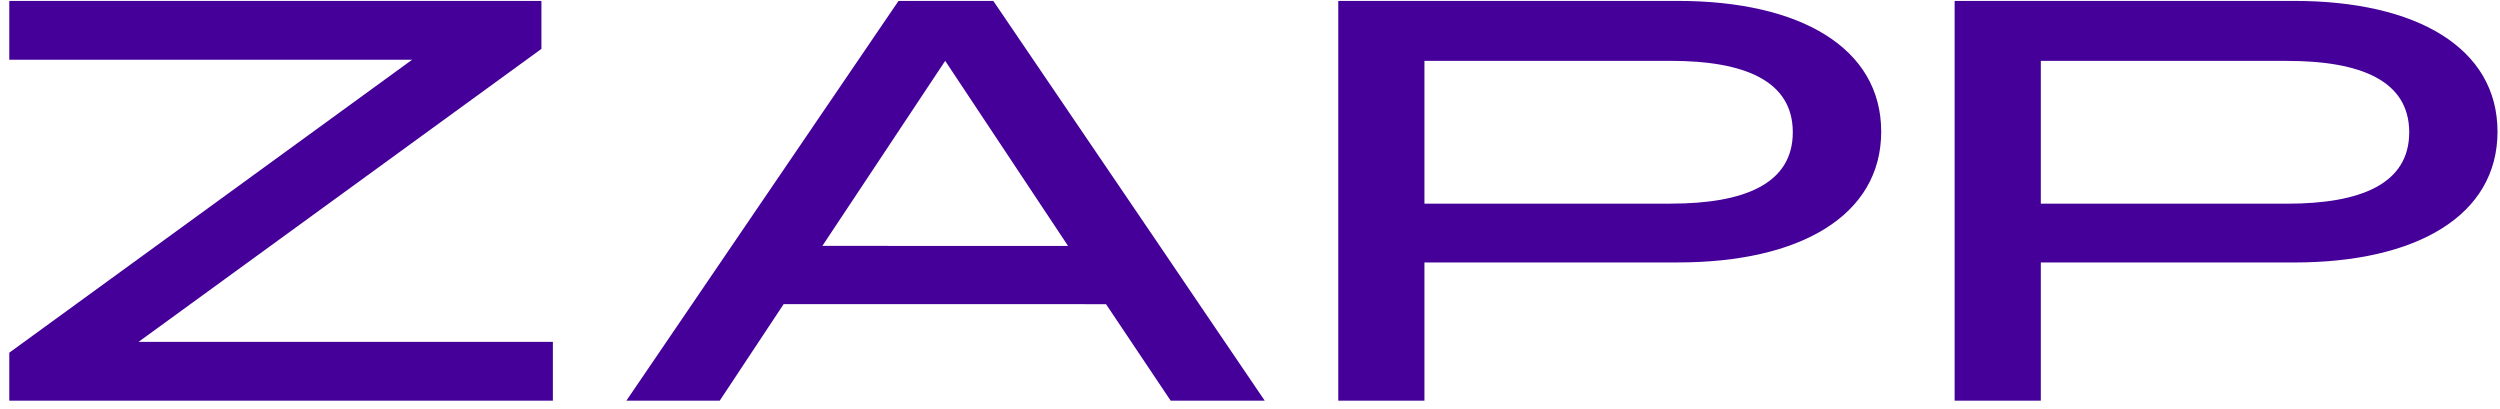
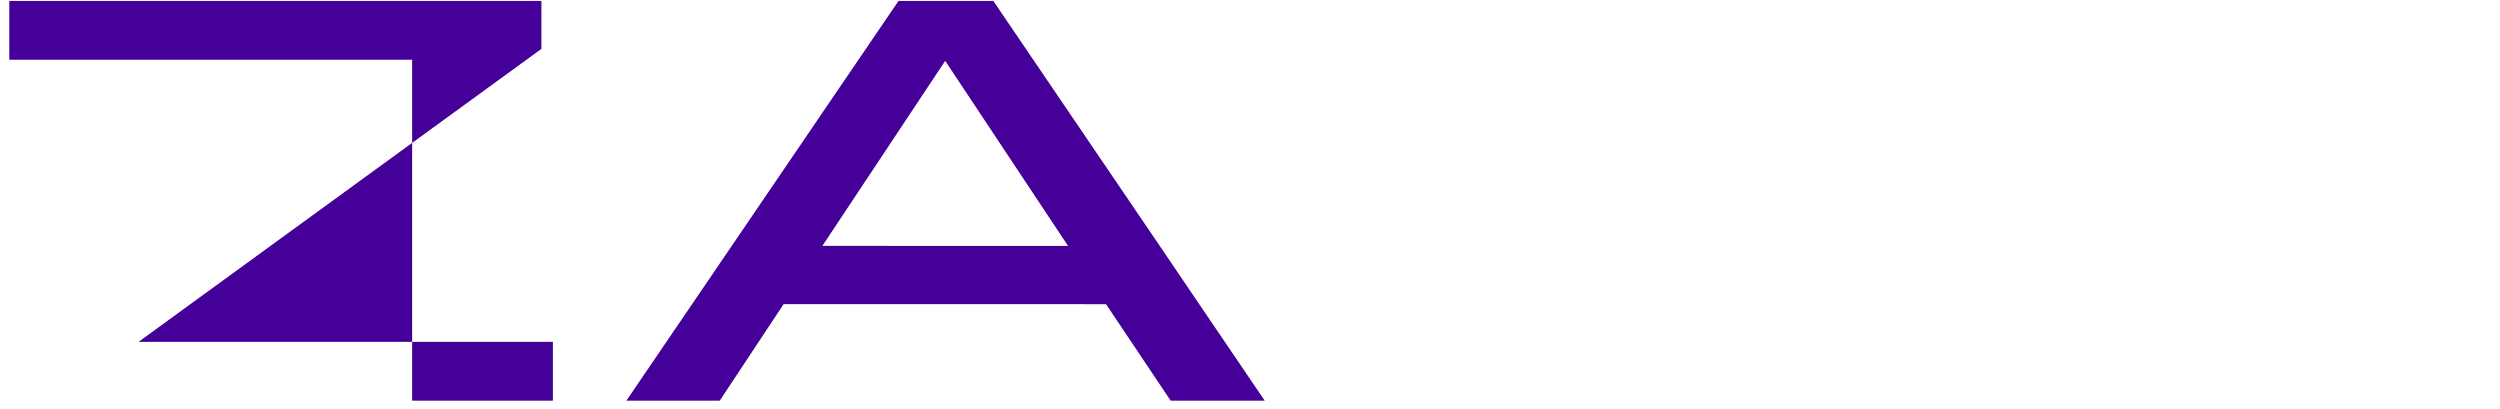
<svg xmlns="http://www.w3.org/2000/svg" fill="none" viewBox="0 0 220 36" height="36" width="220">
-   <path fill="#440099" d="M47.645 4.301V0.08H0.817V5.255H36.268L0.817 31.038V35.259H48.653V30.083H12.194L47.645 4.301Z" />
-   <path fill="#440099" d="M201.897 0.08H172.008V35.259H179.592V23.098H201.897C212.643 23.098 219.781 18.976 219.781 11.589C219.781 4.201 212.643 0.08 201.897 0.08ZM201.265 17.922H179.592V5.359H201.265C207.773 5.359 212.011 7.118 212.011 11.642C212.011 16.166 207.778 17.925 201.265 17.925V17.922Z" />
-   <path fill="#440099" d="M147.656 0.08H117.768V35.259H125.351V23.094H147.661C158.402 23.094 165.546 18.973 165.546 11.585C165.546 4.197 158.402 0.08 147.656 0.08ZM147.025 17.922H125.351V5.355H147.025C153.532 5.355 157.766 7.115 157.766 11.639C157.766 16.162 153.532 17.919 147.025 17.919V17.922Z" />
+   <path fill="#440099" d="M47.645 4.301V0.08H0.817V5.255H36.268V35.259H48.653V30.083H12.194L47.645 4.301Z" />
  <path fill="#440099" d="M105.532 26.767L102.056 21.637L87.41 0.08H79.07L55.121 35.259H63.335L68.961 26.763H80.468L97.331 26.767L103.019 35.259H111.296L105.532 26.767ZM93.985 21.641H83.177L72.369 21.637L83.177 5.355L93.985 21.637V21.641Z" />
</svg>